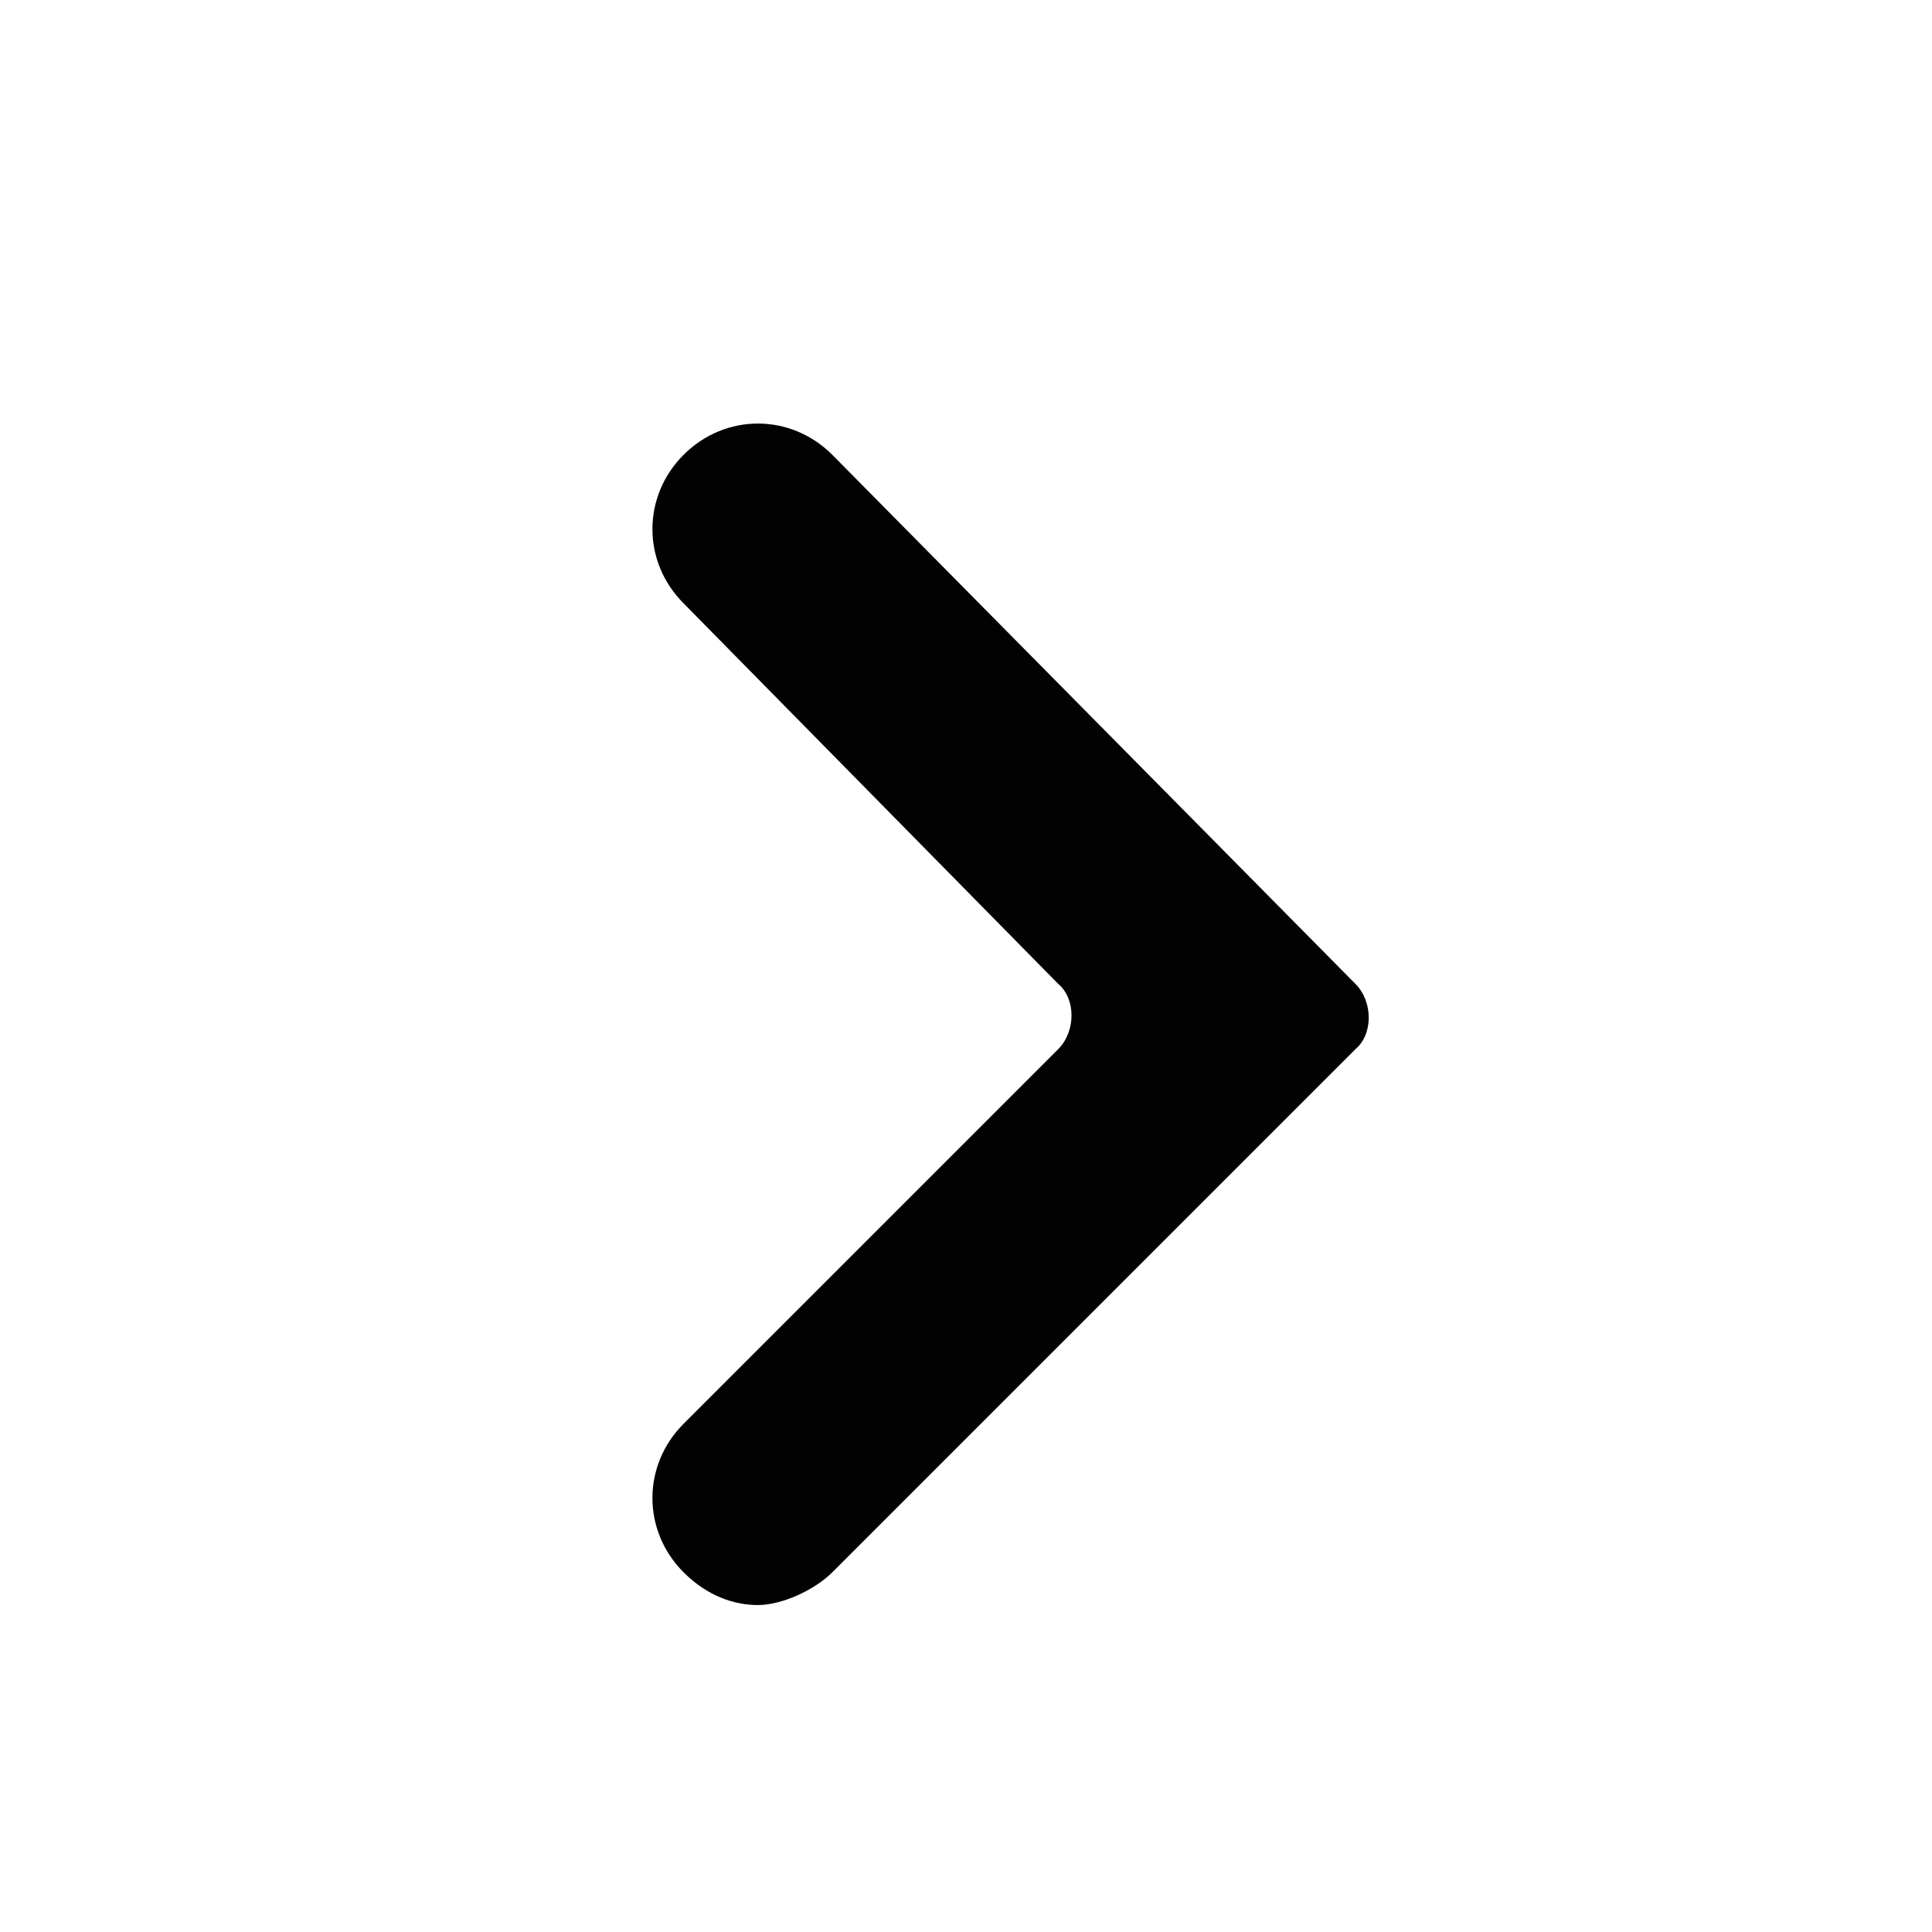
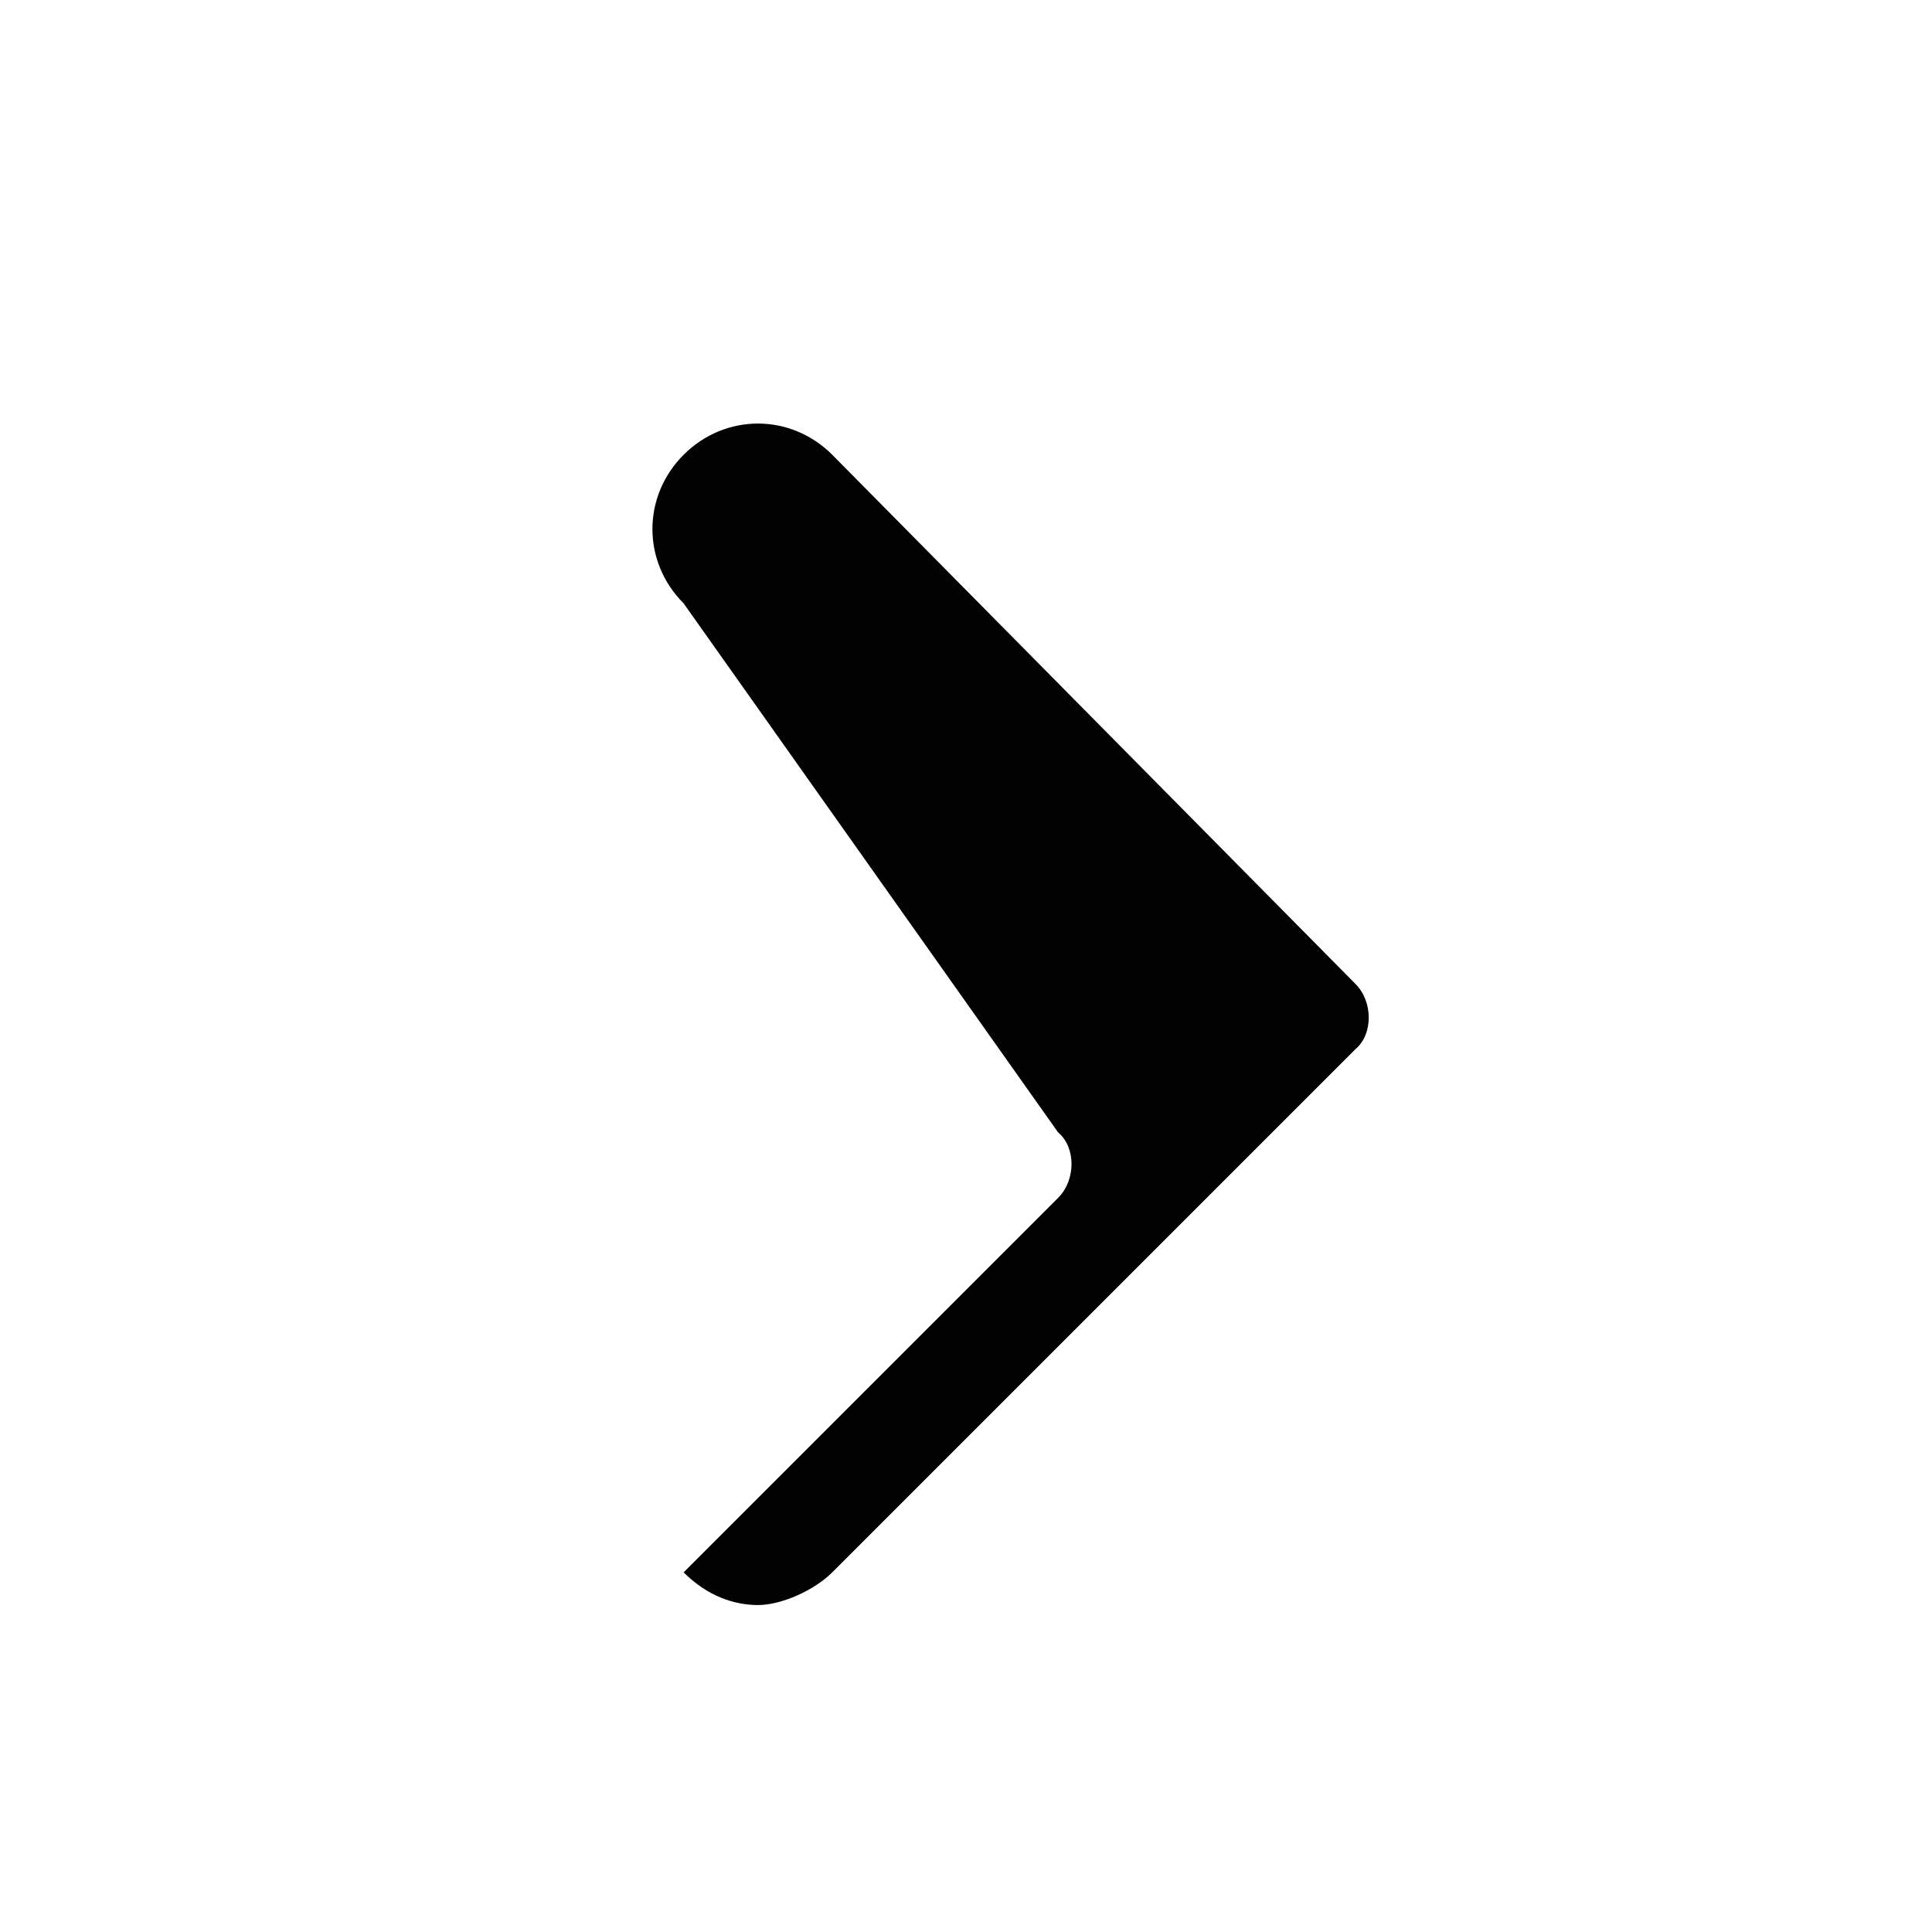
<svg xmlns="http://www.w3.org/2000/svg" version="1.1" id="Ebene_1" x="0px" y="0px" viewBox="0 0 65 65" style="enable-background:new 0 0 65 65;" xml:space="preserve">
  <style type="text/css">
	.st0{fill:#020203;}
</style>
-   <path class="st0" d="M45.6,33.1c0.6,0.6,0.6,1.7,0,2.2L28,52.9c-0.6,0.6-1.7,1.1-2.5,1.1c-0.8,0-1.7-0.3-2.5-1.1  c-1.4-1.4-1.4-3.6,0-5l12.6-12.6c0.6-0.6,0.6-1.7,0-2.2L23,20.3c-1.4-1.4-1.4-3.6,0-5c1.4-1.4,3.6-1.4,5,0L45.6,33.1z" />
+   <path class="st0" d="M45.6,33.1c0.6,0.6,0.6,1.7,0,2.2L28,52.9c-0.6,0.6-1.7,1.1-2.5,1.1c-0.8,0-1.7-0.3-2.5-1.1  l12.6-12.6c0.6-0.6,0.6-1.7,0-2.2L23,20.3c-1.4-1.4-1.4-3.6,0-5c1.4-1.4,3.6-1.4,5,0L45.6,33.1z" />
</svg>